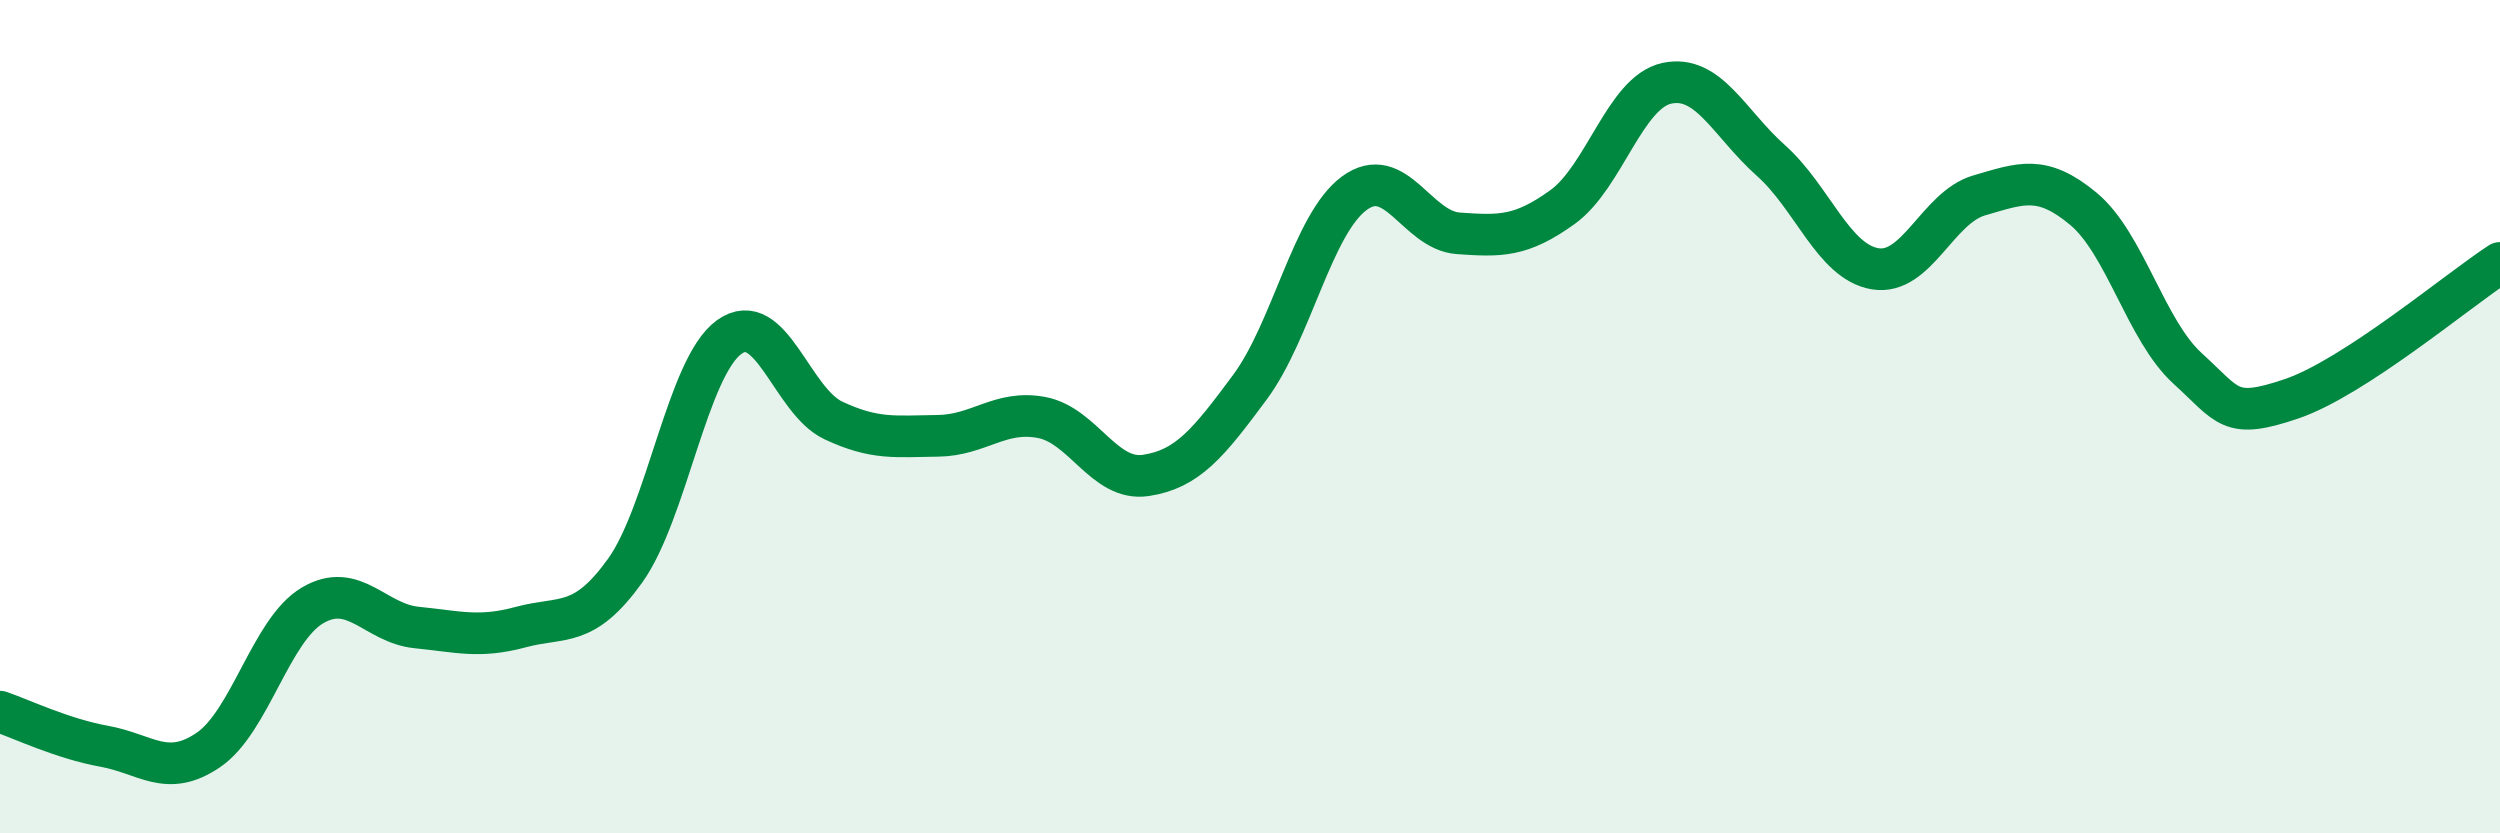
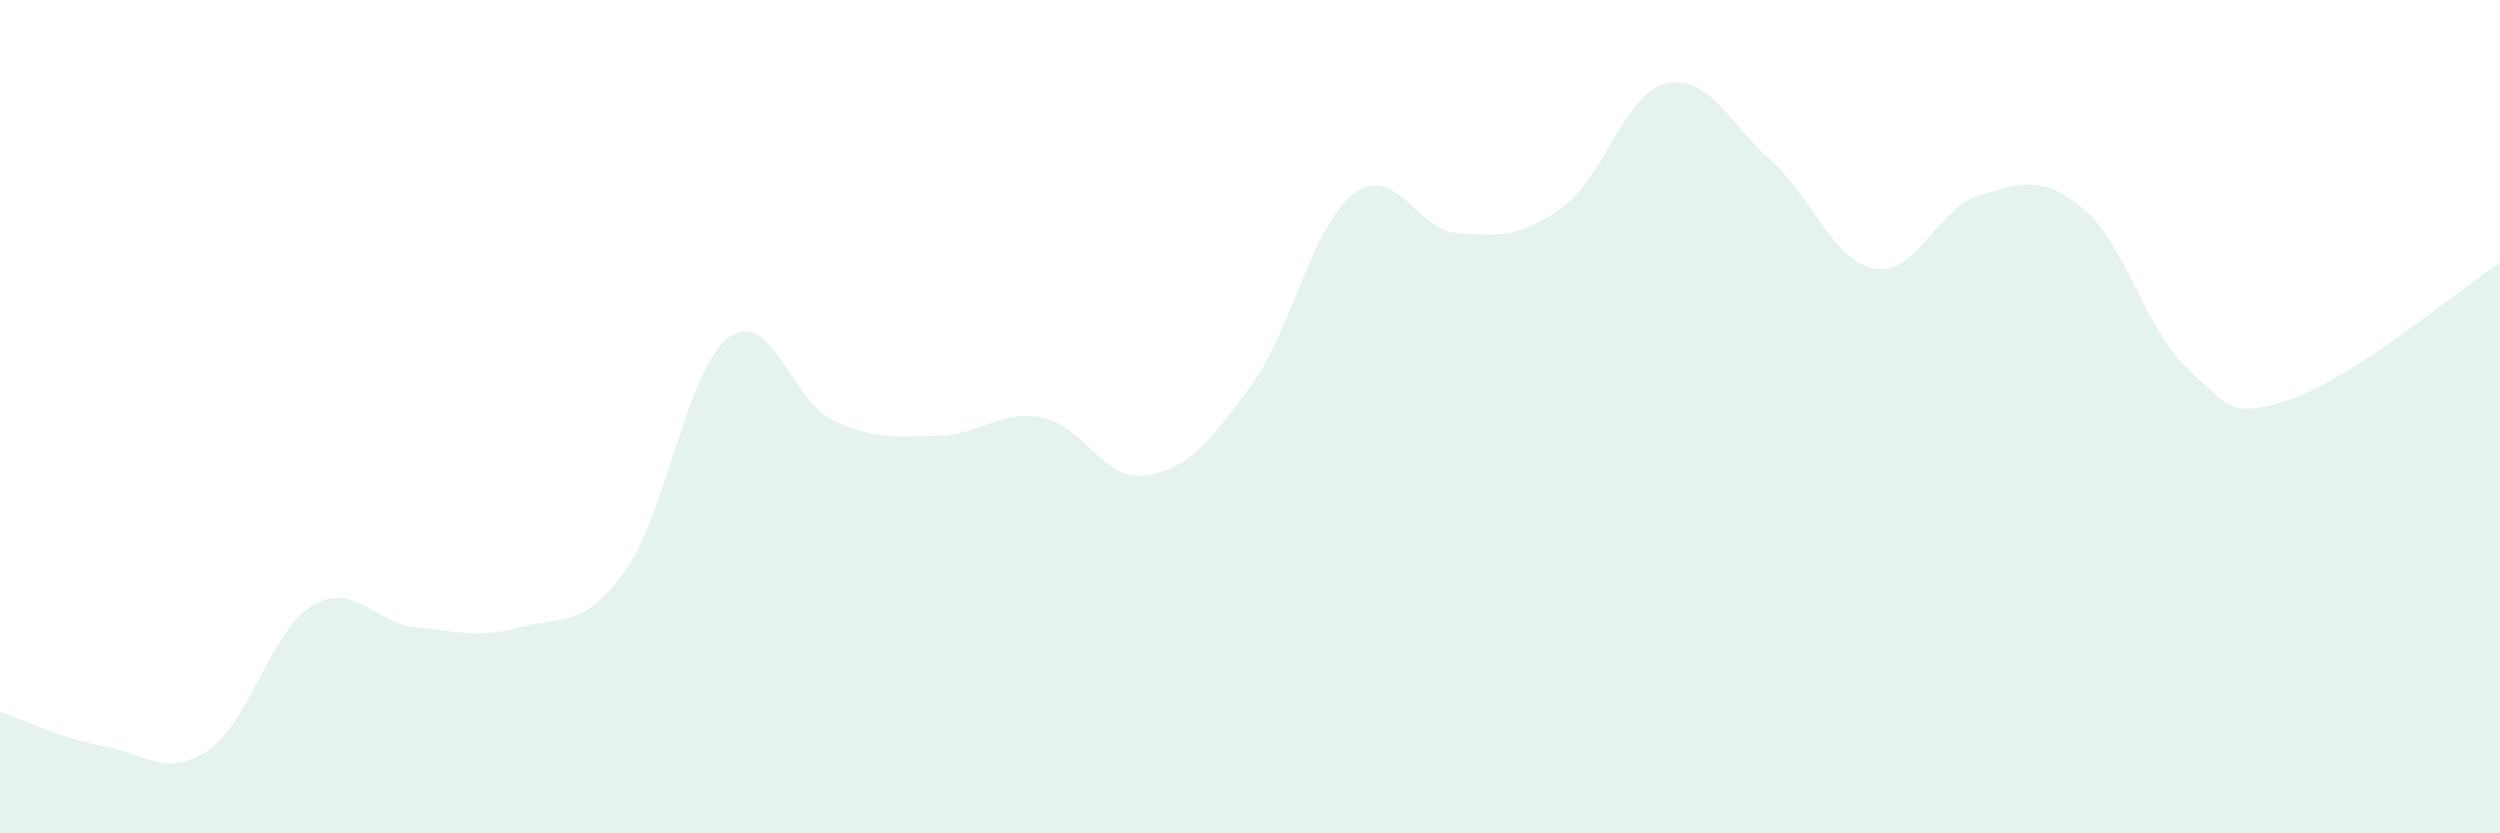
<svg xmlns="http://www.w3.org/2000/svg" width="60" height="20" viewBox="0 0 60 20">
  <path d="M 0,17.08 C 0.5,17.25 1.5,17.73 2.5,17.91 C 3.5,18.09 4,18.68 5,18 C 6,17.32 6.5,15.12 7.5,14.53 C 8.5,13.94 9,14.96 10,15.06 C 11,15.16 11.5,15.32 12.5,15.05 C 13.5,14.78 14,15.09 15,13.7 C 16,12.31 16.5,8.81 17.5,8.09 C 18.5,7.37 19,9.62 20,10.09 C 21,10.56 21.5,10.47 22.5,10.46 C 23.5,10.45 24,9.83 25,10.02 C 26,10.21 26.5,11.56 27.5,11.41 C 28.5,11.26 29,10.64 30,9.29 C 31,7.94 31.5,5.38 32.5,4.64 C 33.5,3.9 34,5.53 35,5.6 C 36,5.67 36.5,5.69 37.5,4.97 C 38.5,4.25 39,2.22 40,2 C 41,1.78 41.5,2.96 42.5,3.85 C 43.5,4.74 44,6.28 45,6.45 C 46,6.62 46.5,4.98 47.5,4.69 C 48.5,4.4 49,4.18 50,5.01 C 51,5.84 51.5,7.93 52.5,8.84 C 53.5,9.75 53.5,10.08 55,9.57 C 56.5,9.06 59,6.96 60,6.31L60 20L0 20Z" fill="#008740" opacity="0.1" stroke-linecap="round" stroke-linejoin="round" />
-   <path d="M 0,17.08 C 0.5,17.25 1.5,17.73 2.5,17.91 C 3.5,18.09 4,18.68 5,18 C 6,17.32 6.5,15.12 7.5,14.53 C 8.5,13.94 9,14.96 10,15.06 C 11,15.16 11.5,15.32 12.5,15.05 C 13.5,14.78 14,15.09 15,13.7 C 16,12.31 16.5,8.81 17.5,8.09 C 18.5,7.37 19,9.62 20,10.09 C 21,10.56 21.5,10.47 22.5,10.46 C 23.5,10.45 24,9.83 25,10.02 C 26,10.21 26.5,11.56 27.5,11.41 C 28.5,11.26 29,10.64 30,9.29 C 31,7.94 31.5,5.38 32.5,4.64 C 33.5,3.9 34,5.53 35,5.6 C 36,5.67 36.5,5.69 37.5,4.97 C 38.5,4.25 39,2.22 40,2 C 41,1.78 41.5,2.96 42.5,3.85 C 43.5,4.74 44,6.28 45,6.45 C 46,6.62 46.5,4.98 47.5,4.69 C 48.5,4.4 49,4.18 50,5.01 C 51,5.84 51.5,7.93 52.5,8.84 C 53.5,9.75 53.5,10.08 55,9.57 C 56.5,9.06 59,6.96 60,6.31" stroke="#008740" stroke-width="1" fill="none" stroke-linecap="round" stroke-linejoin="round" />
</svg>